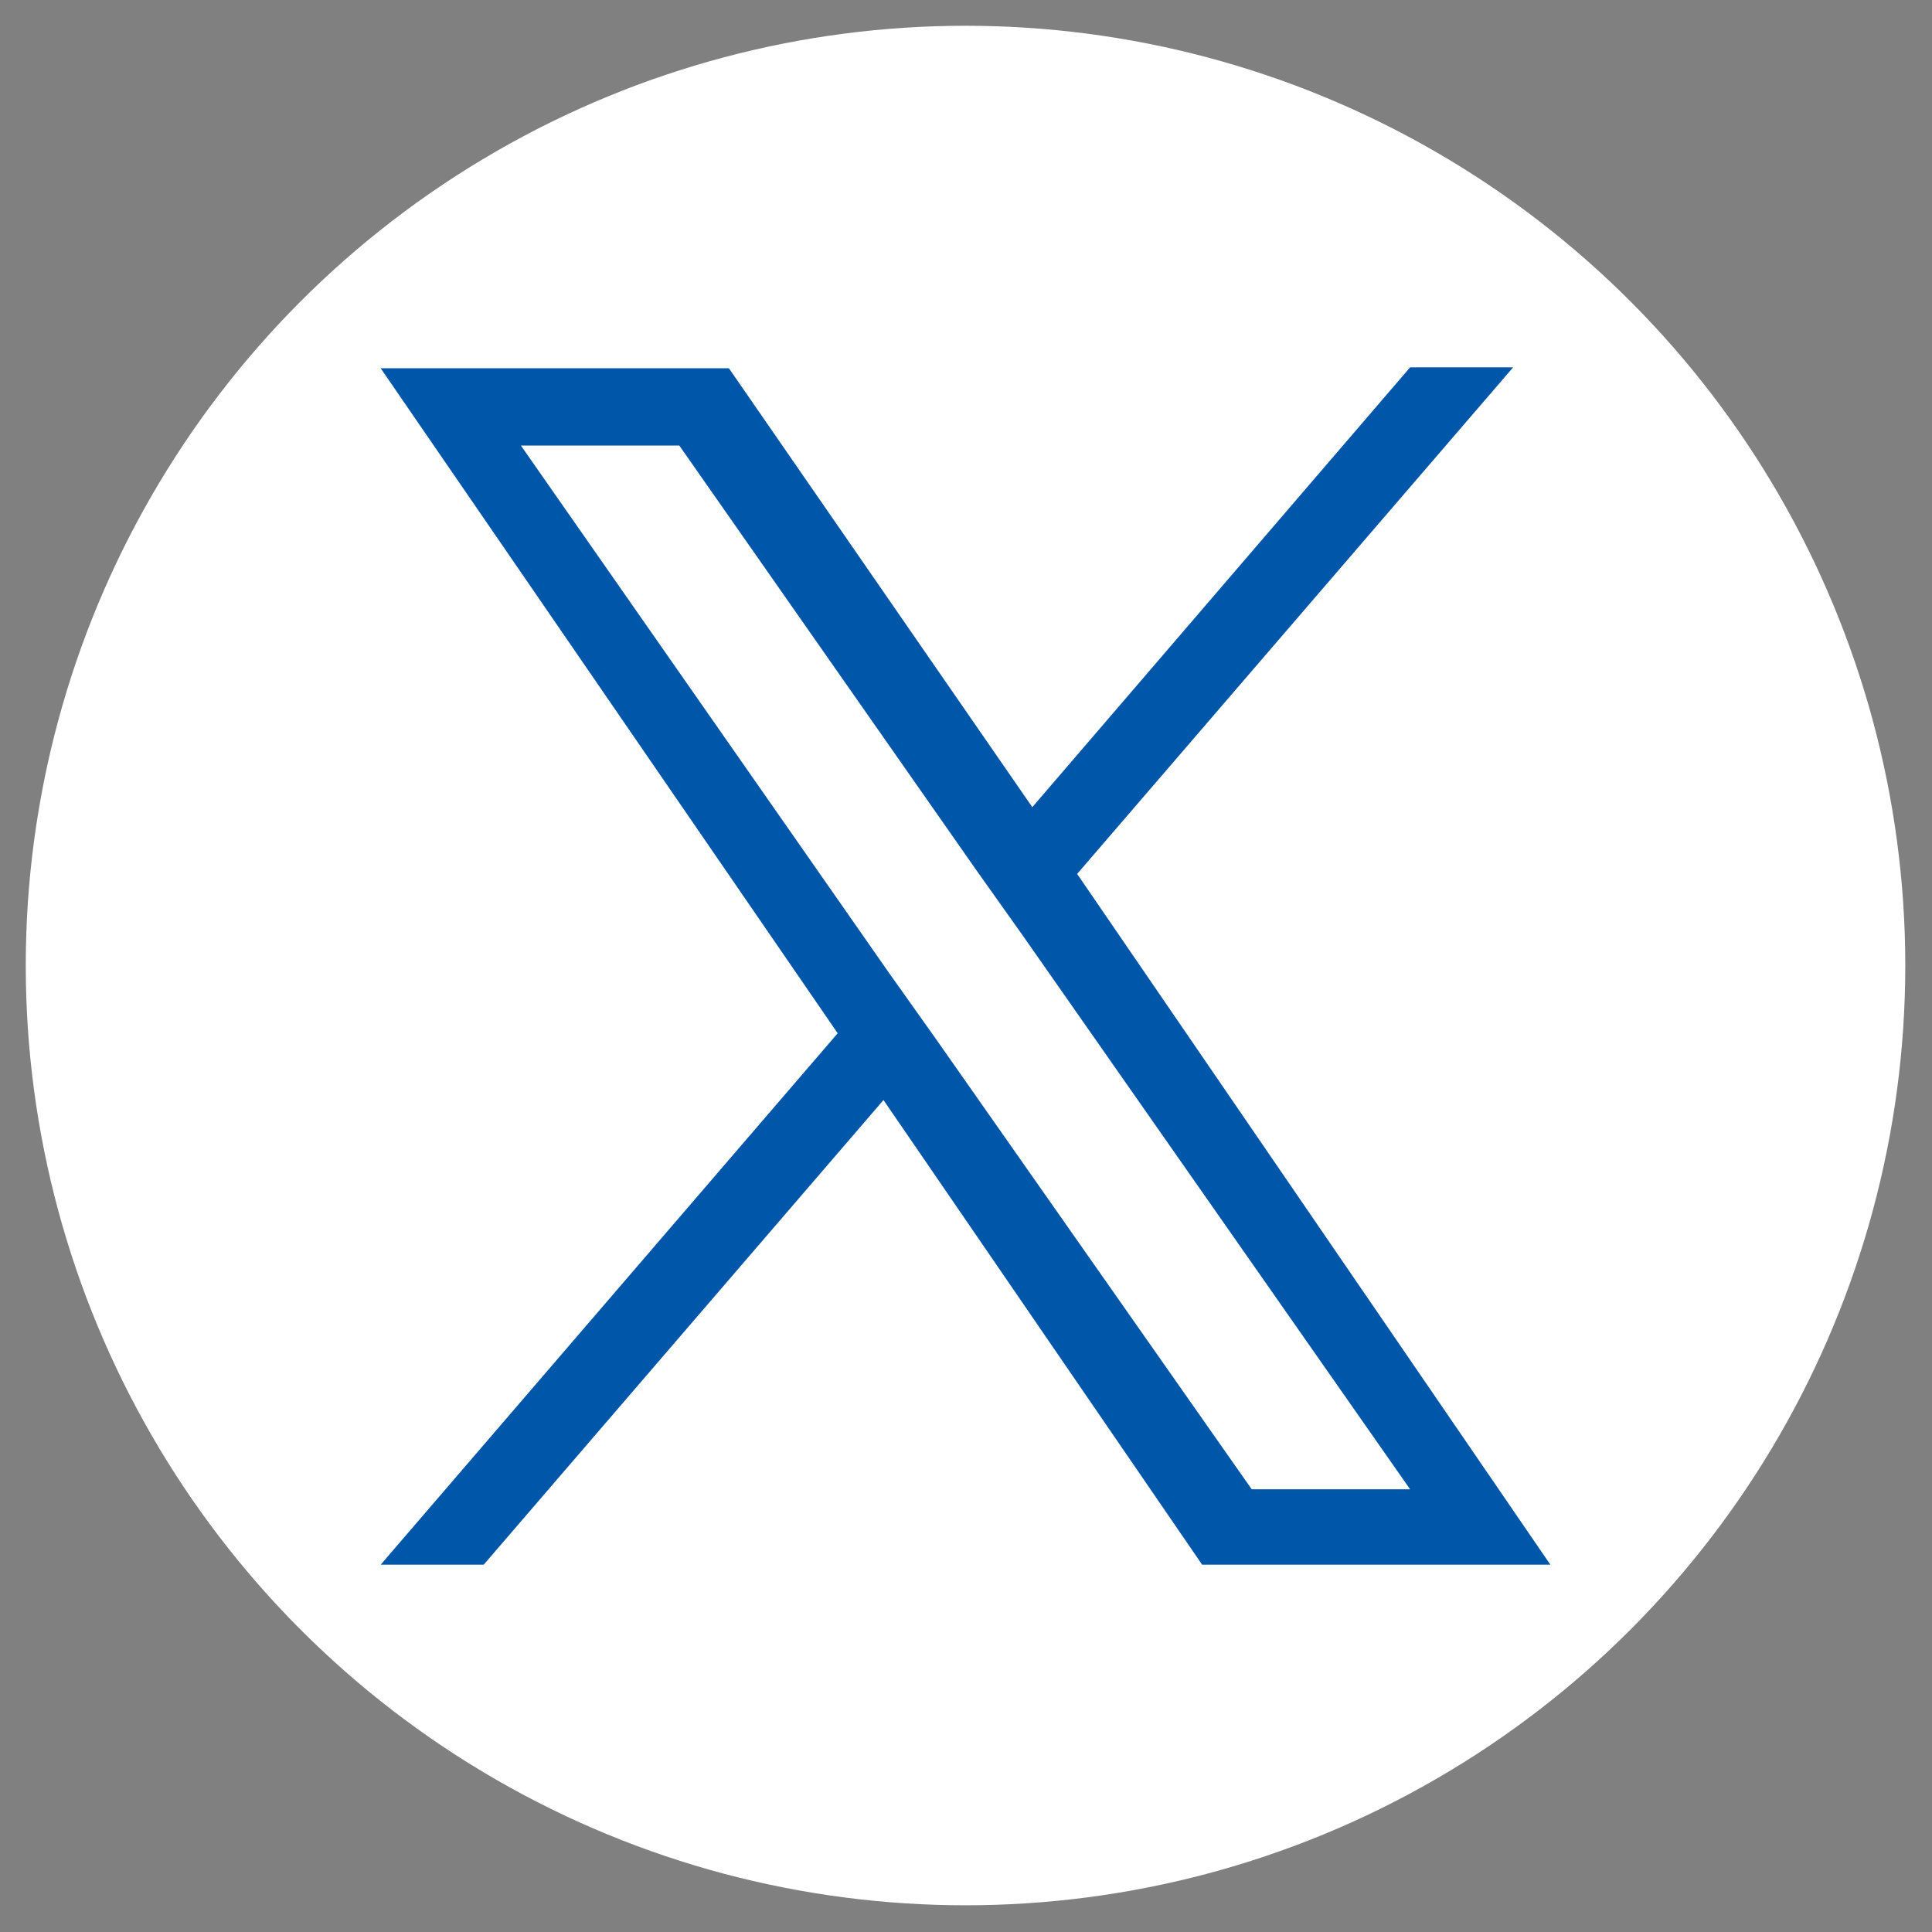
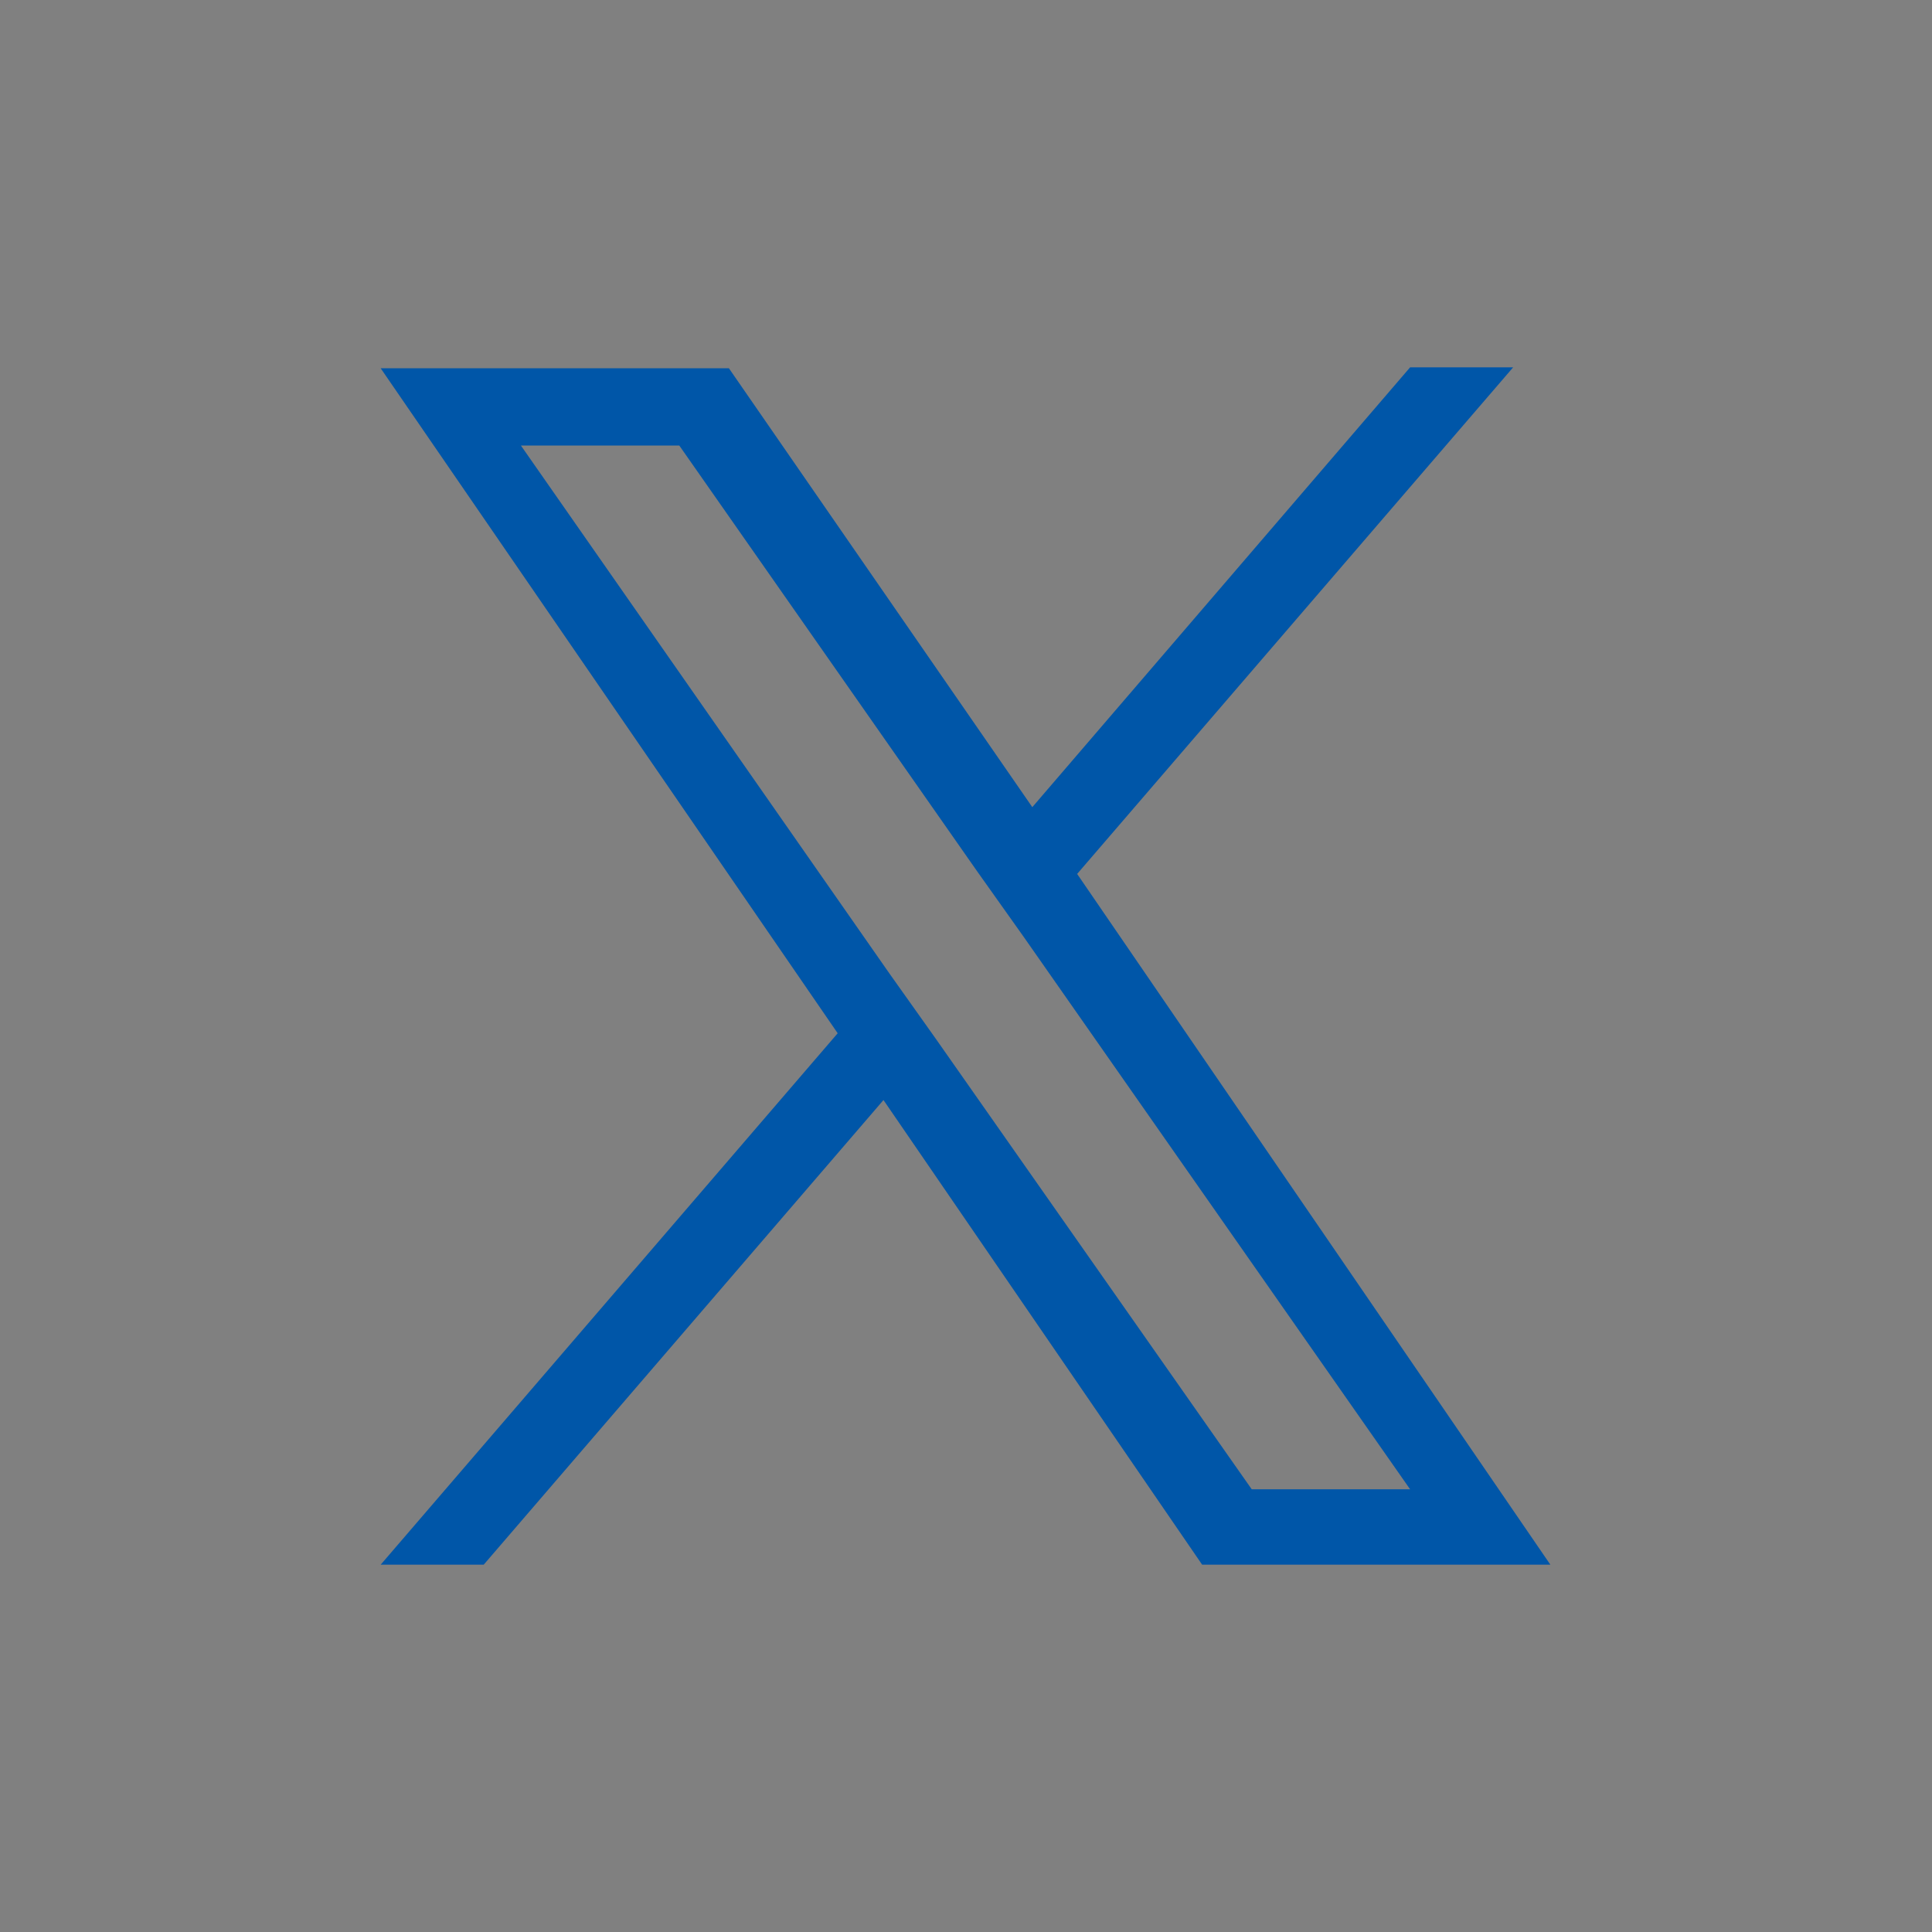
<svg xmlns="http://www.w3.org/2000/svg" version="1.1" id="レイヤー_1" x="0px" y="0px" viewBox="0 0 202.5 202.5" style="enable-background:new 0 0 202.5 202.5;" xml:space="preserve">
  <rect x="0" y="0" width="202.5" height="202.5" fill="#808080" stroke="none" />
  <style type="text/css">
	.st0{fill:#FFFFFF;}
	.st1{fill:#0056A8;}
</style>
-   <circle class="st0" cx="101.2" cy="101.2" r="98.5" />
  <path class="st1" d="M112.9,91.6l45.7-53.1h-10.8l-39.6,46.1L76.4,38.6H39.9l47.9,69.7l-47.9,55.7h10.8l41.9-48.7l33.4,48.7h36.5  L112.9,91.6L112.9,91.6z M98.1,108.9l-4.9-6.9L54.6,46.7h16.6l31.2,44.6l4.9,6.9l40.5,57.9h-16.6L98.1,108.9L98.1,108.9z" />
</svg>